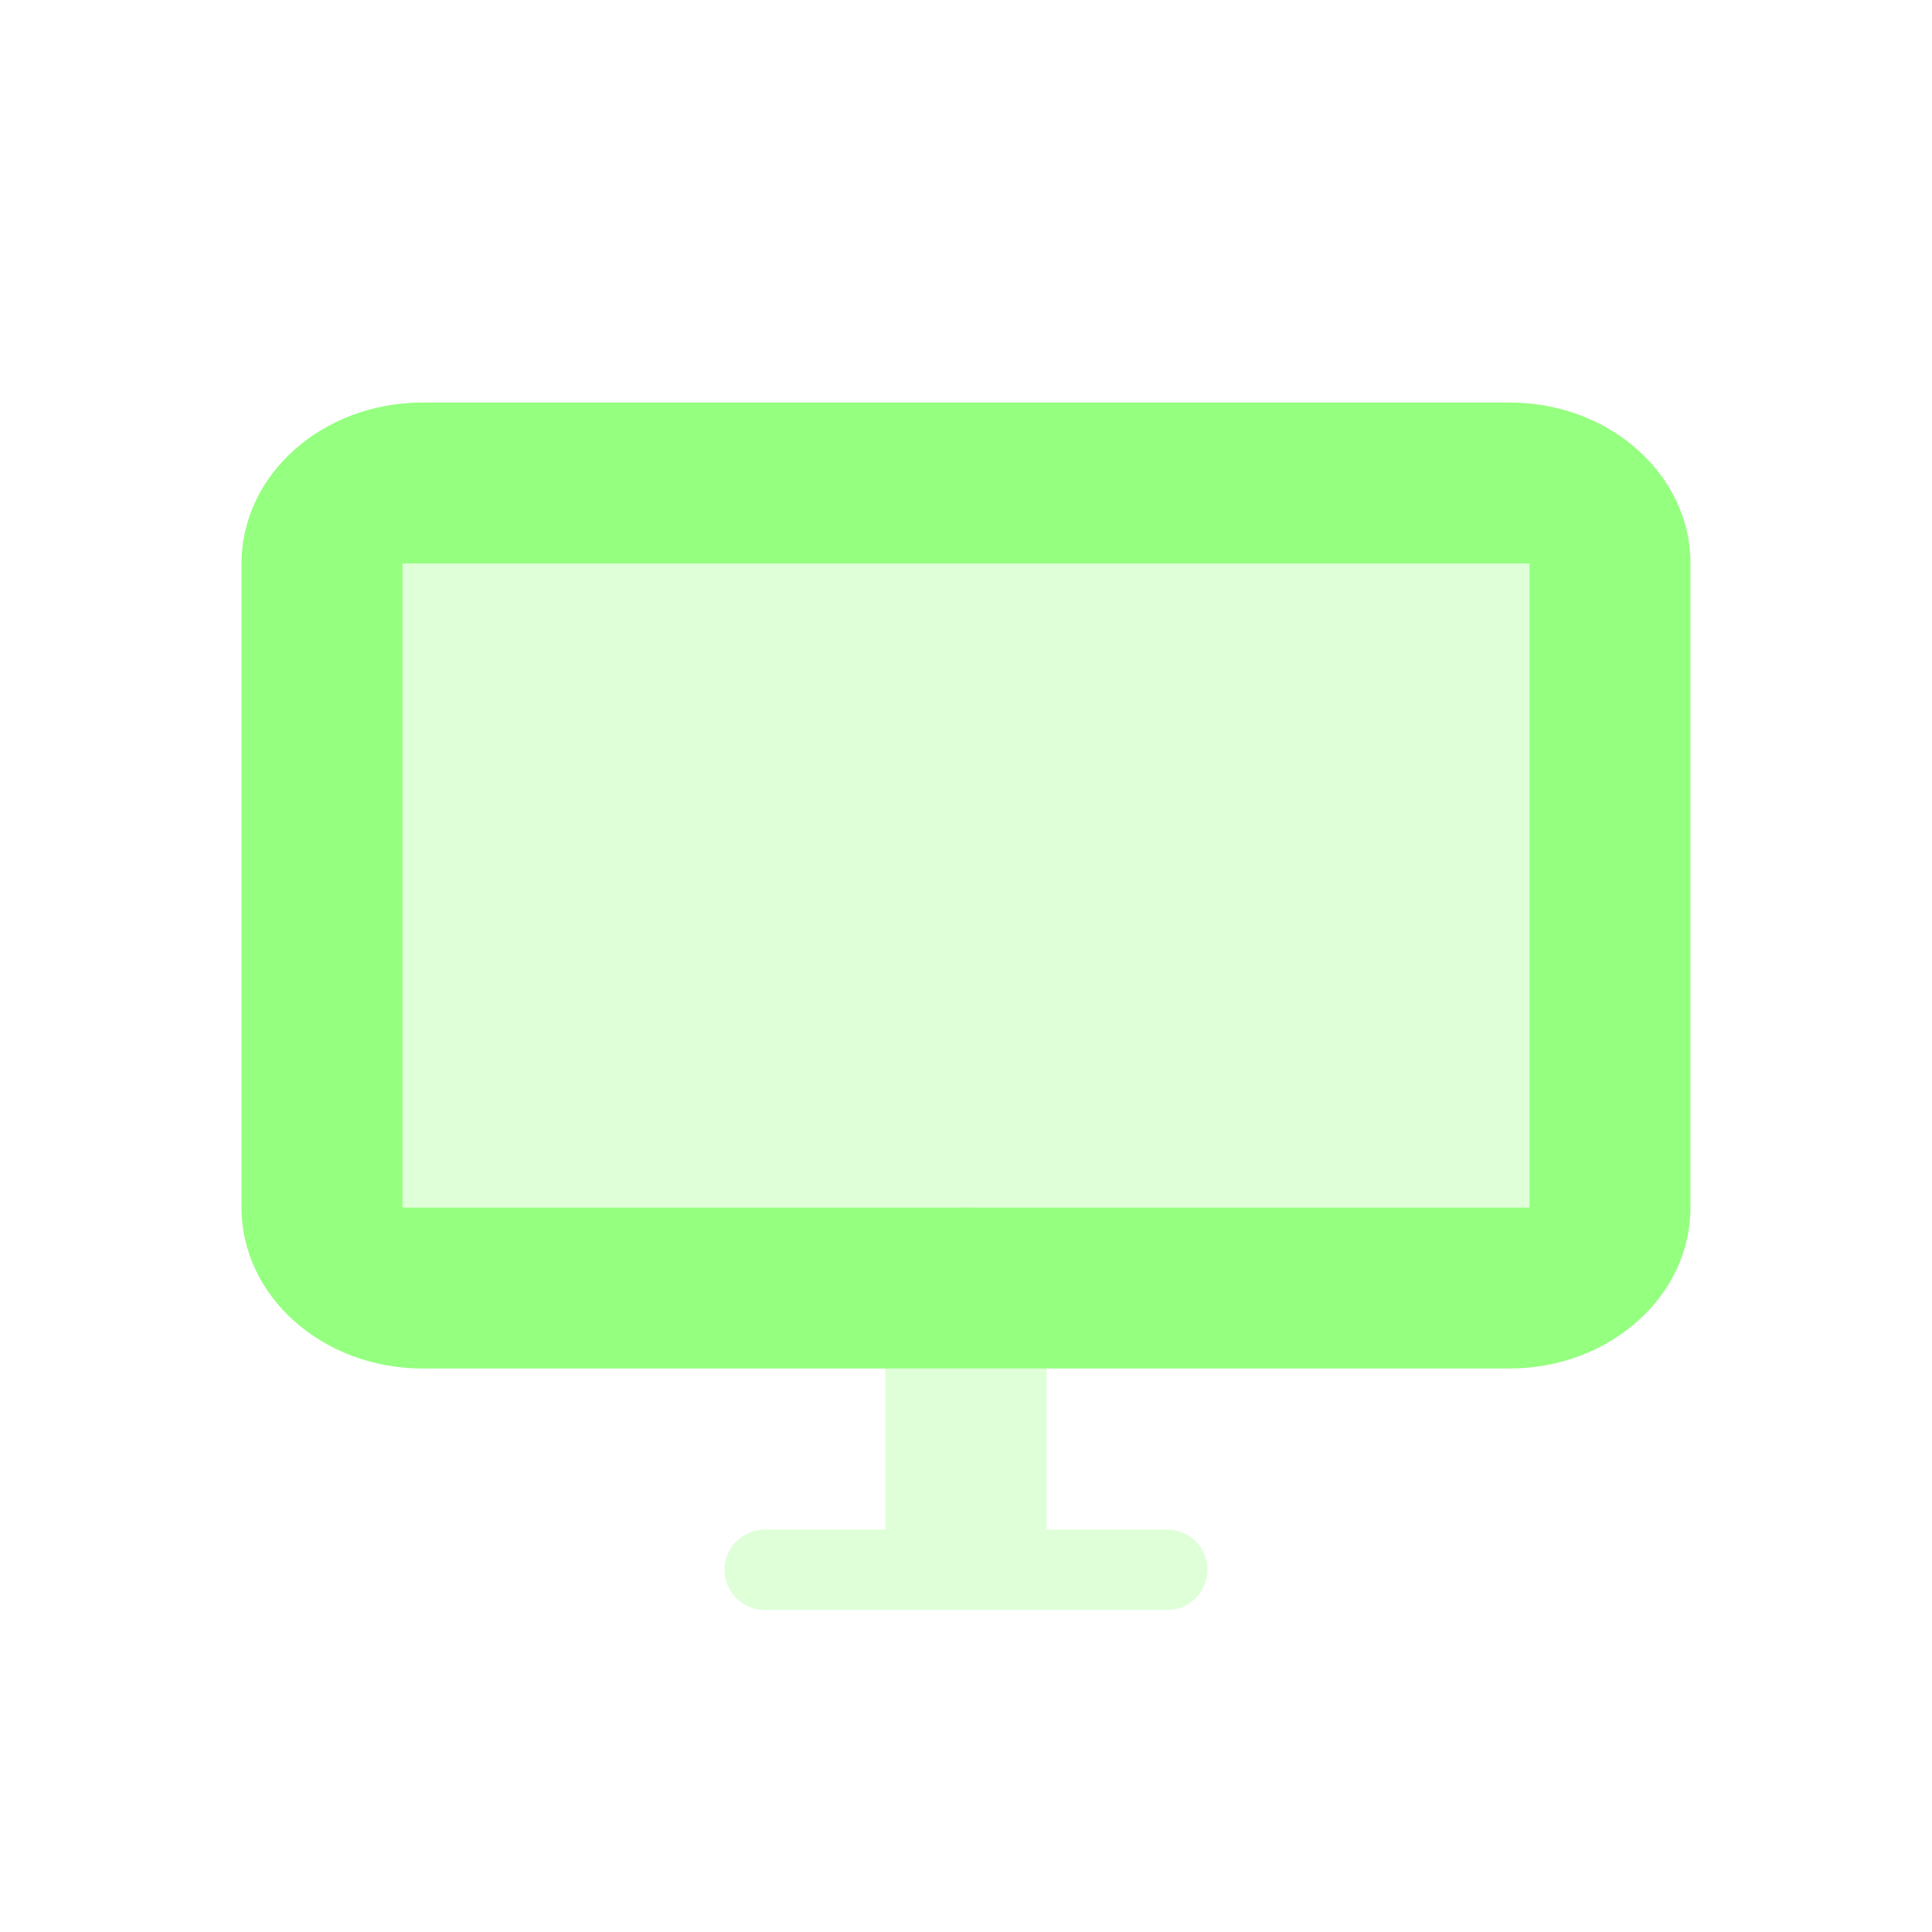
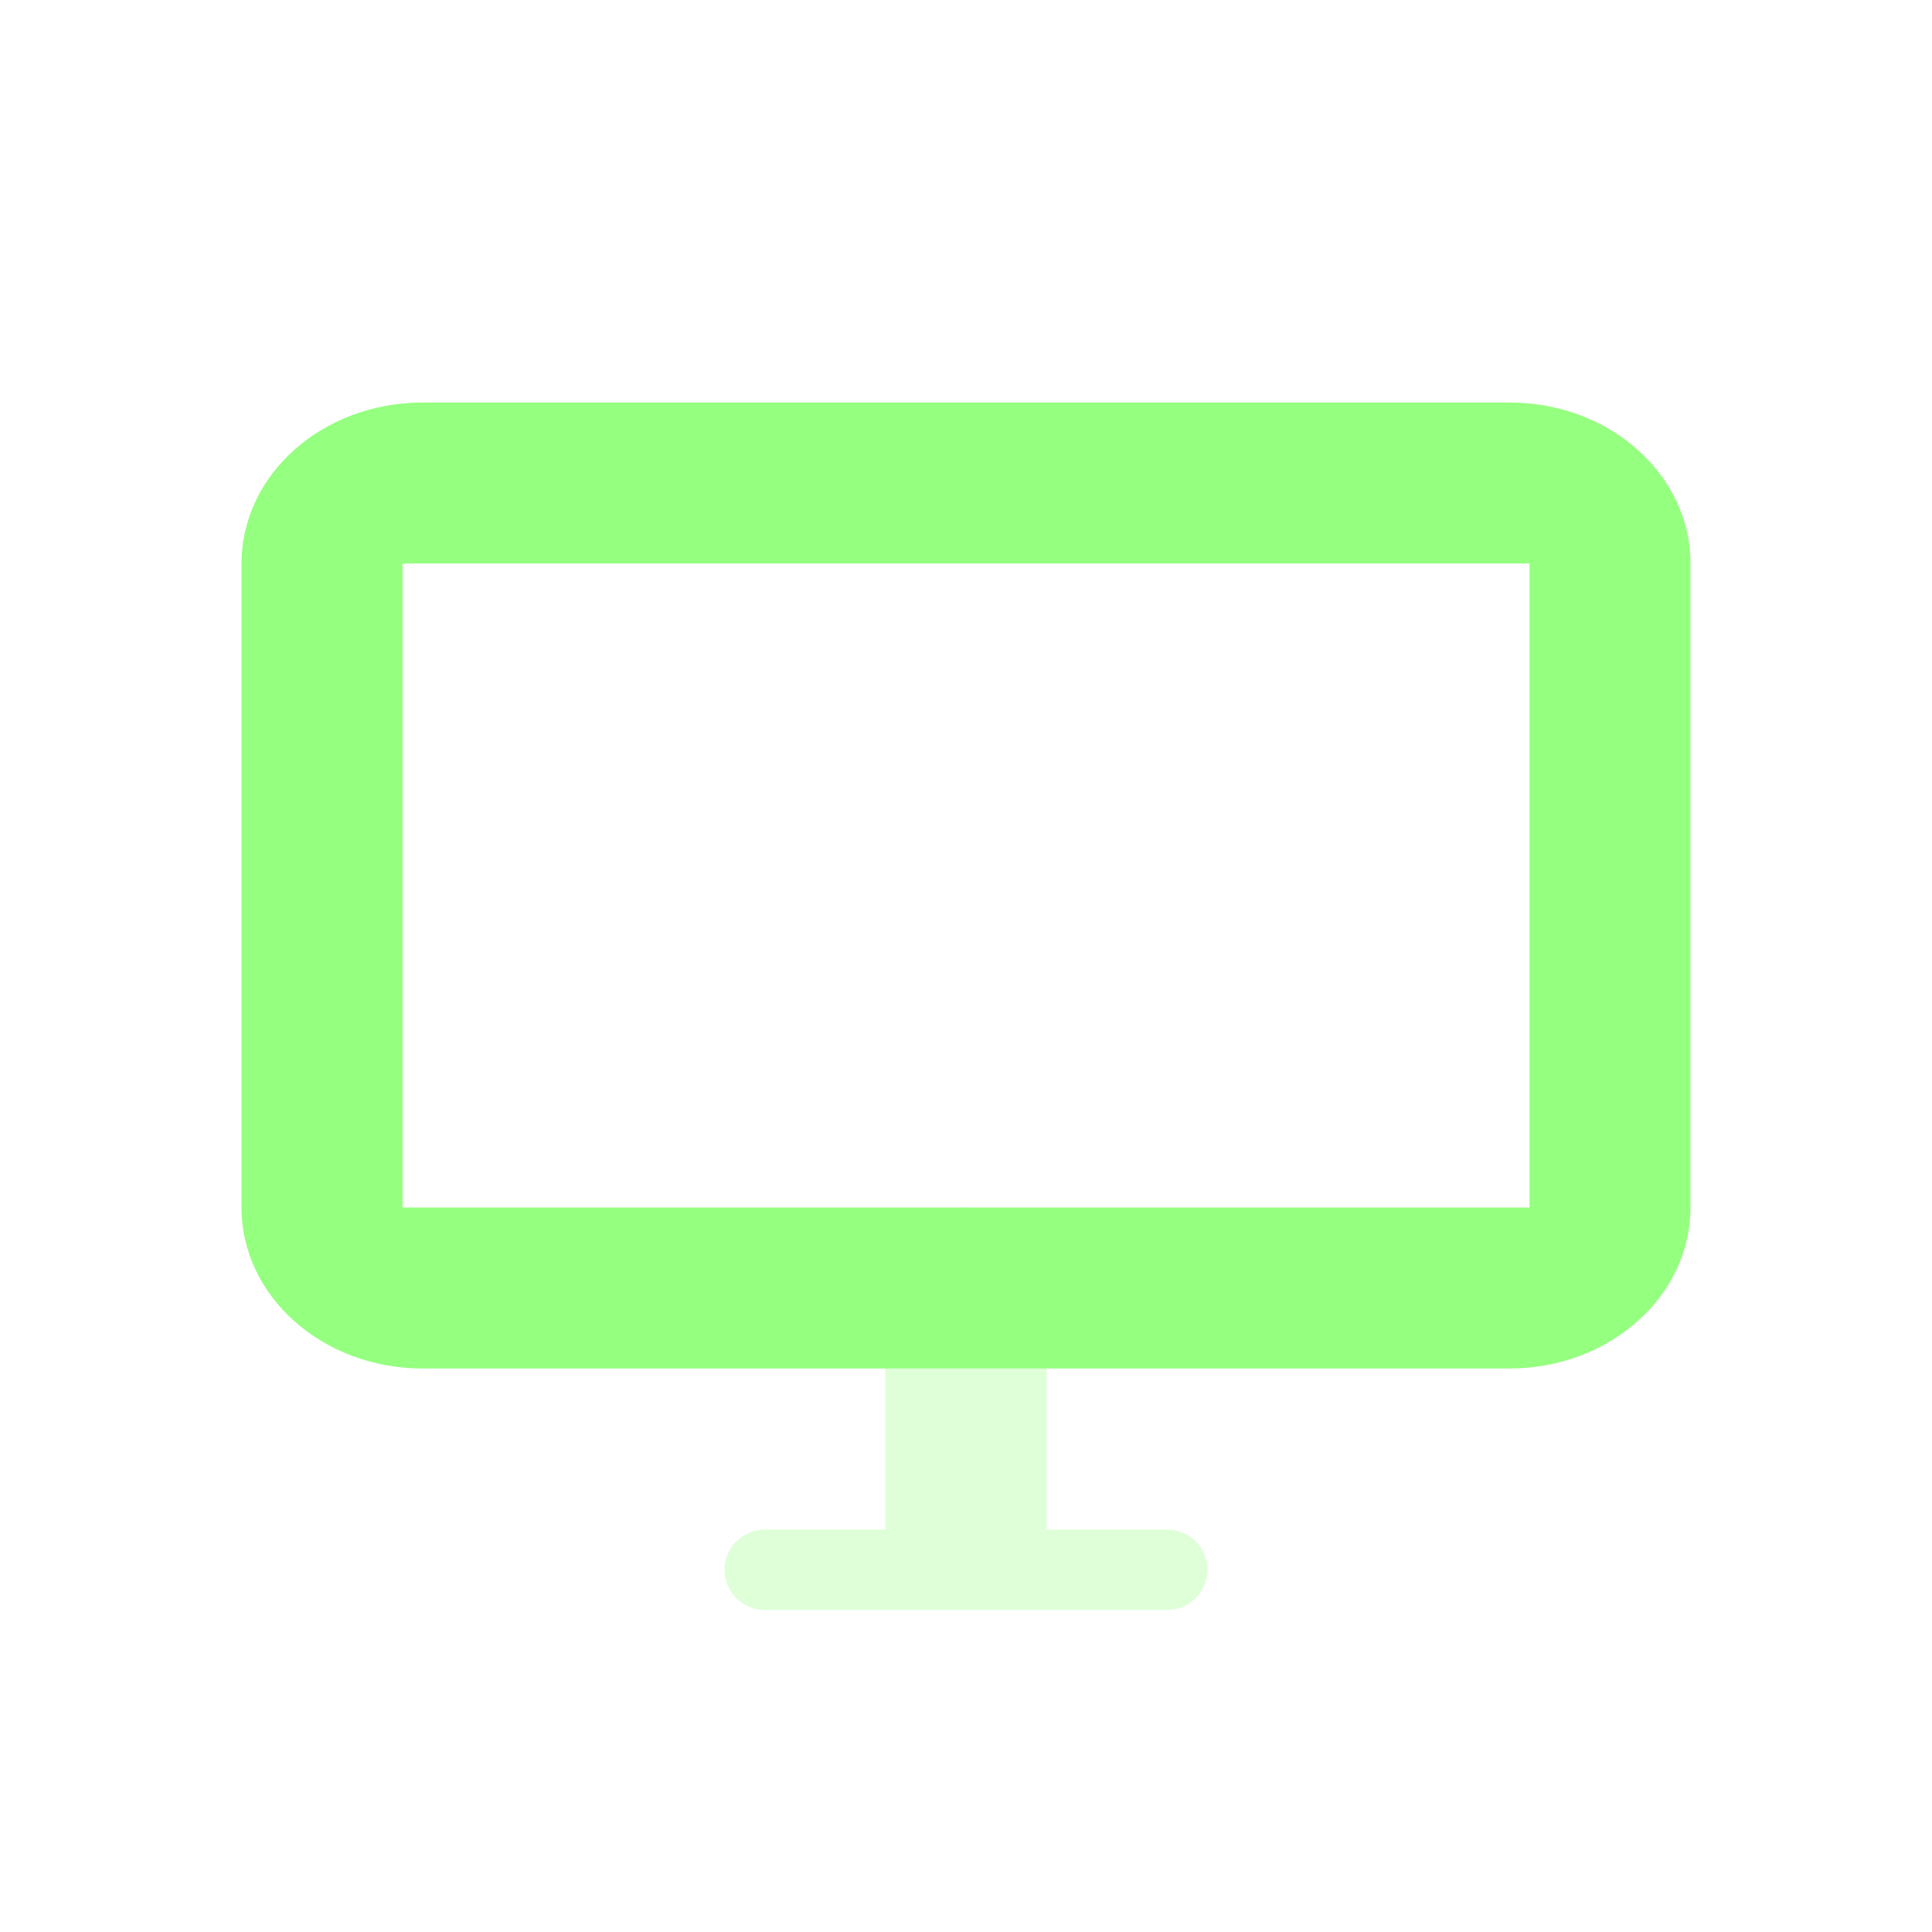
<svg xmlns="http://www.w3.org/2000/svg" width="24" height="24" viewBox="0 0 24 24" fill="none">
-   <path opacity="0.3" fill-rule="evenodd" clip-rule="evenodd" d="M5 7V15H19V7H5Z" fill="#95FF80" />
  <path opacity="0.3" fill-rule="evenodd" clip-rule="evenodd" d="M12 15C11.448 15 11 15.448 11 16V19H9.5C9.224 19 9 19.224 9 19.5C9 19.776 9.224 20 9.5 20H12H14.5C14.776 20 15 19.776 15 19.5C15 19.224 14.776 19 14.5 19H13V16C13 15.448 12.552 15 12 15Z" fill="#95FF80" />
  <path fill-rule="evenodd" clip-rule="evenodd" d="M18.75 5H5.25C4.007 5 3 5.895 3 7V15C3 16.105 4.007 17 5.25 17H18.75C19.993 17 21 16.105 21 15V7C21 5.895 19.993 5 18.75 5ZM5 15V7H19V15H5Z" fill="#95FF80" />
</svg>